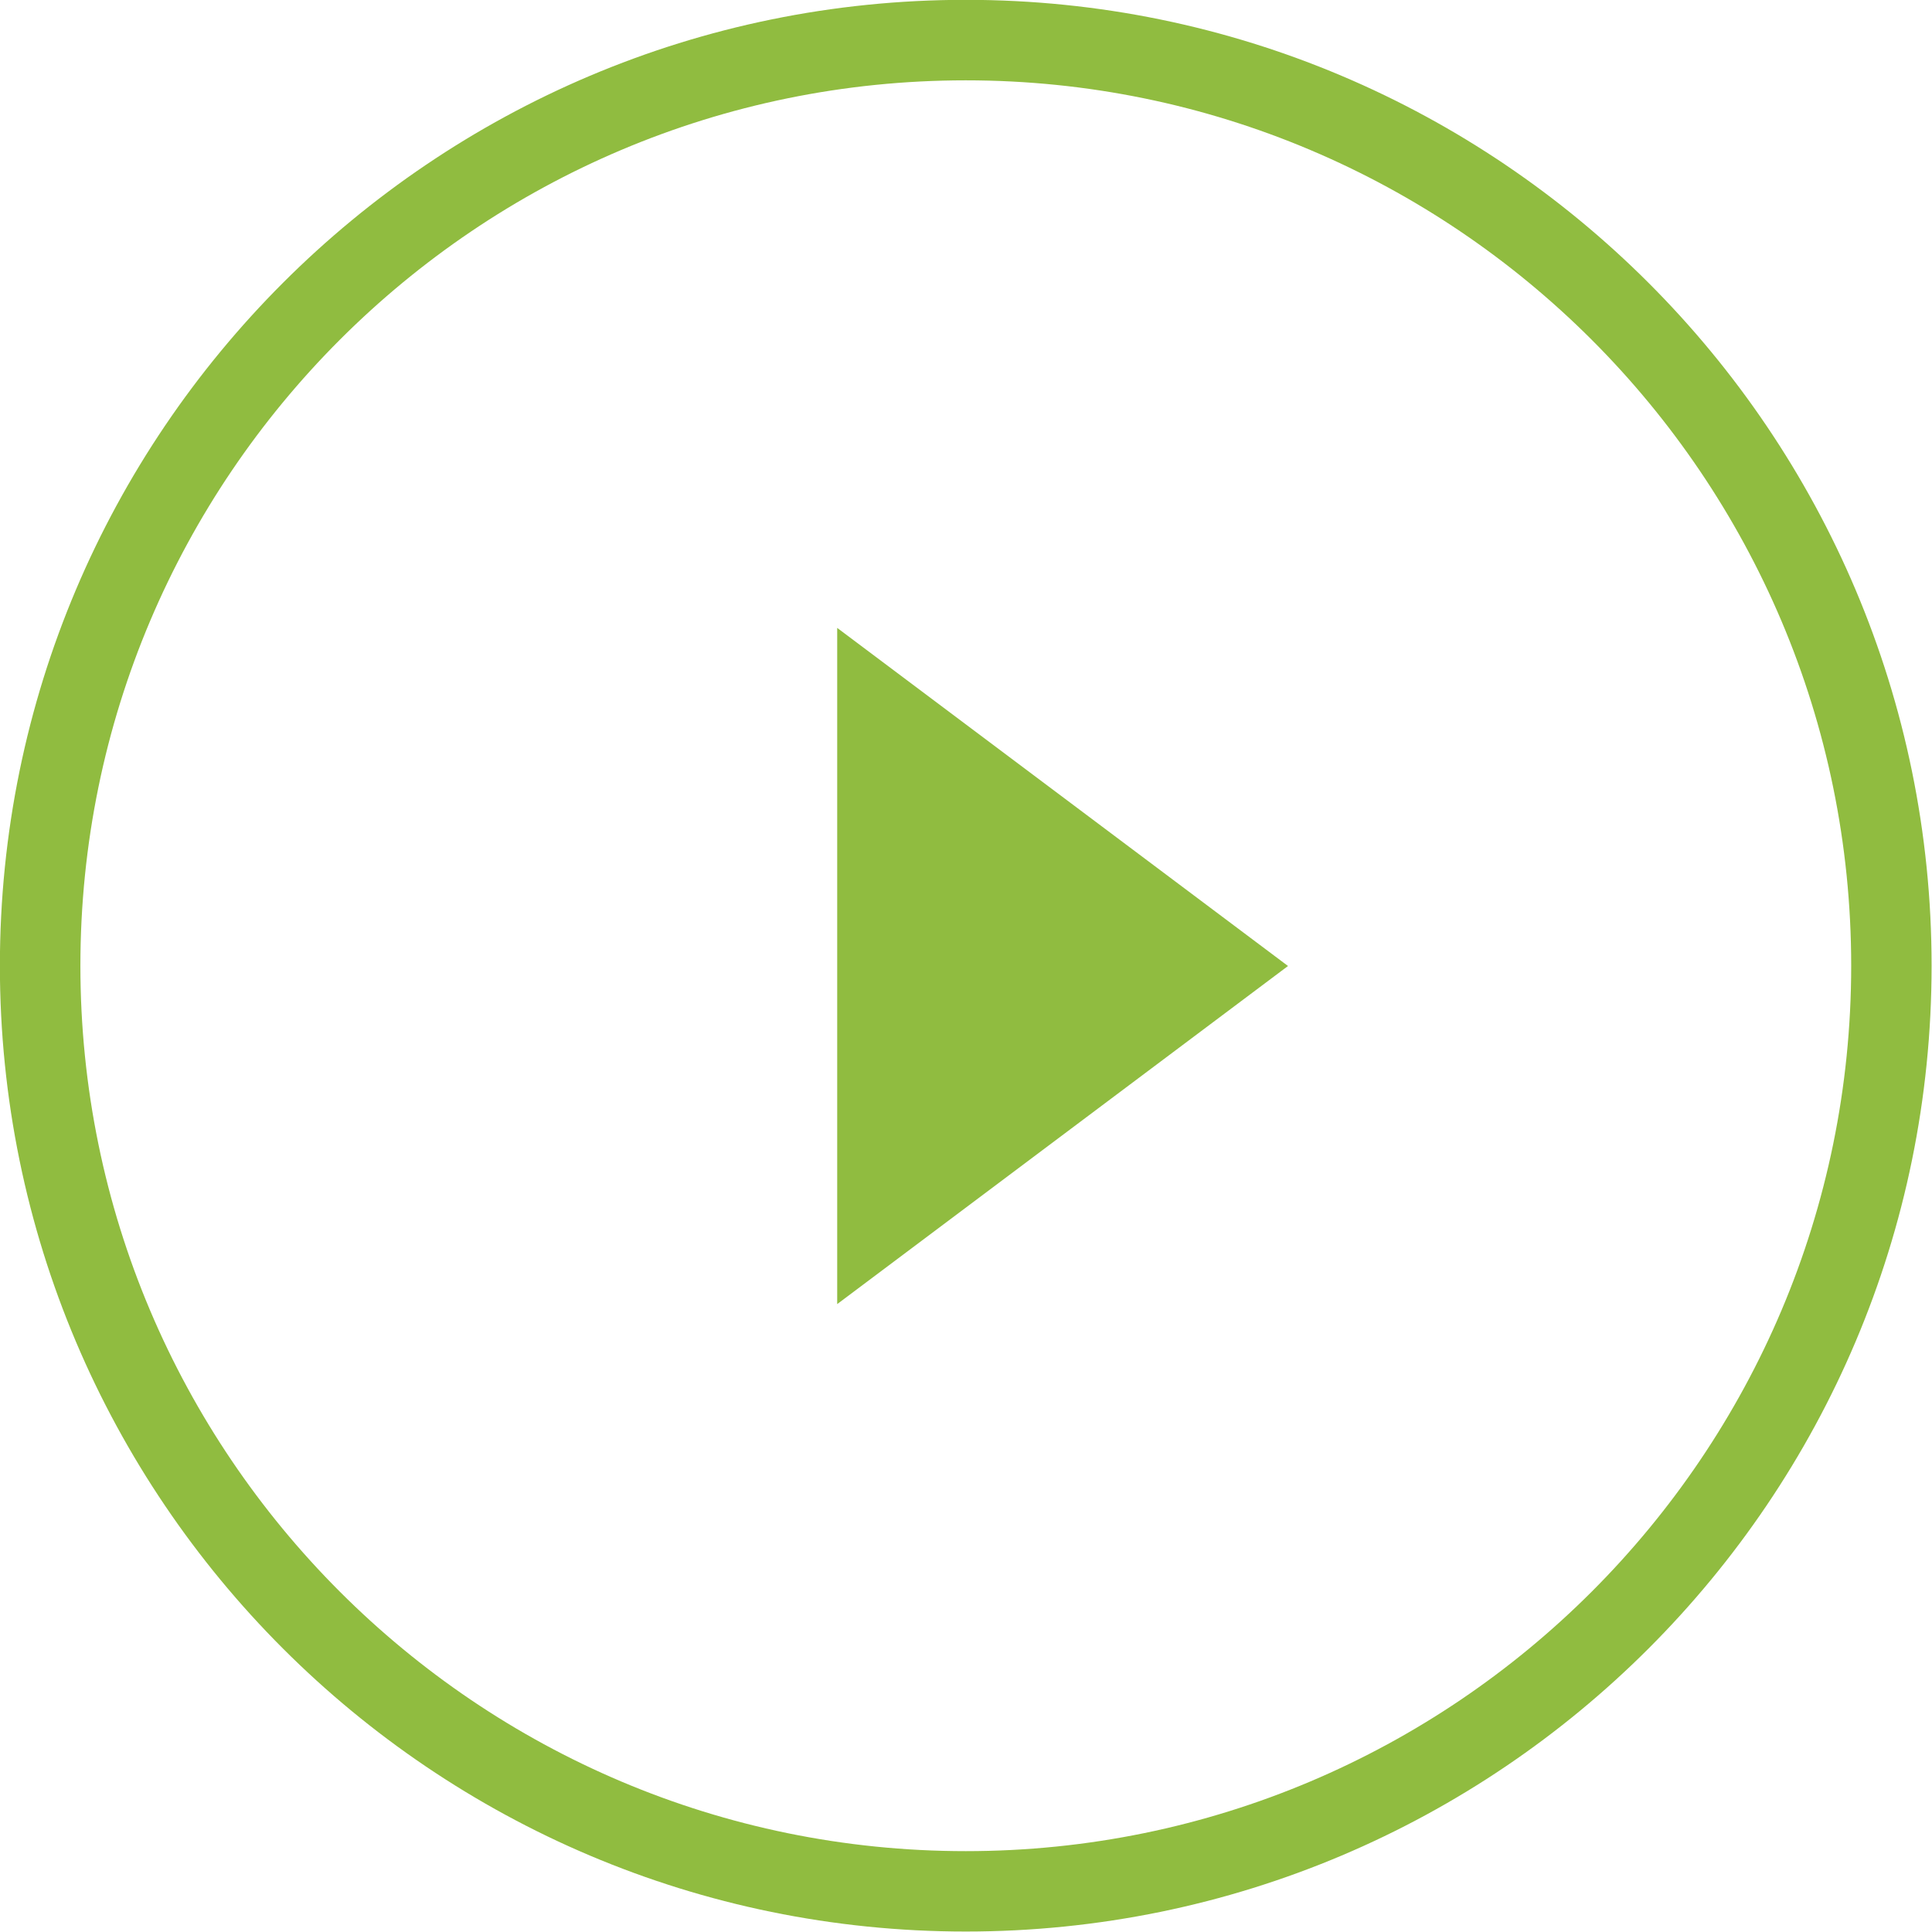
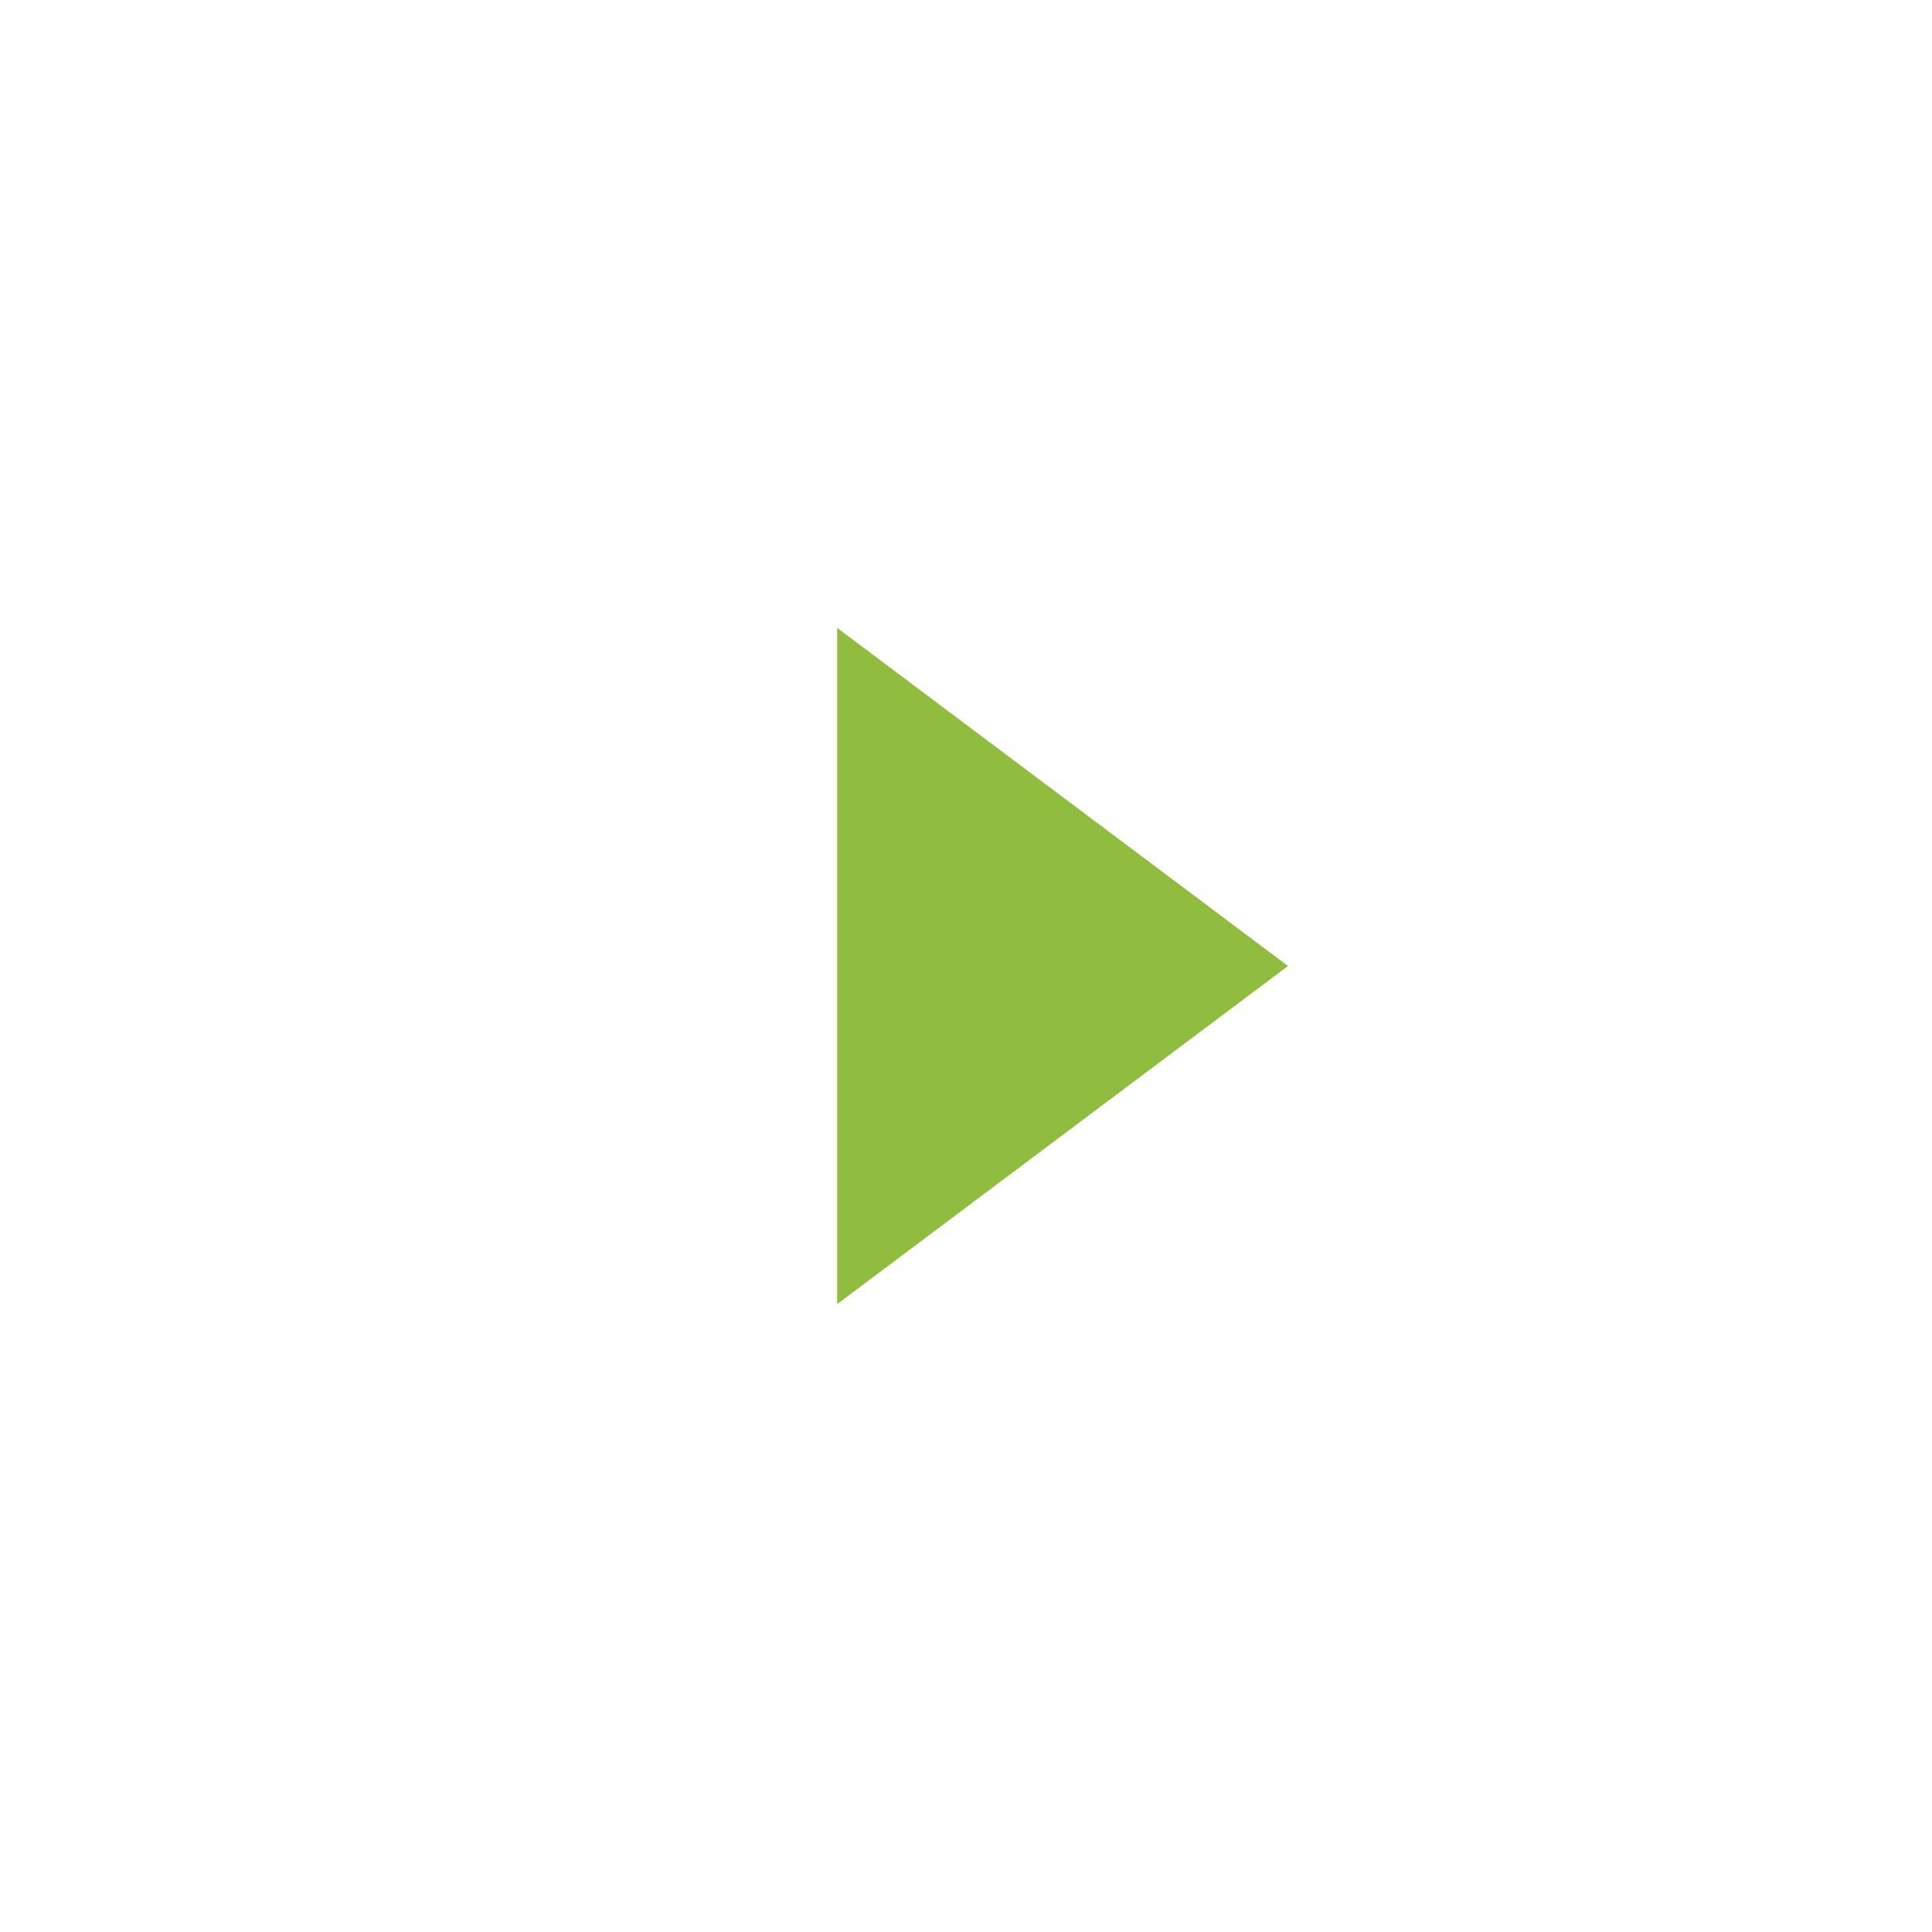
<svg xmlns="http://www.w3.org/2000/svg" xmlns:ns1="http://www.serif.com/" width="100%" height="100%" viewBox="0 0 36 36" xml:space="preserve" style="fill-rule:evenodd;clip-rule:evenodd;stroke-linejoin:round;stroke-miterlimit:2;">
  <g id="Oversight-Green--thin-" ns1:id="Oversight Green (thin)">
    <path d="M15.6,24.3L24,18L15.6,11.7L15.6,24.3Z" style="fill:rgb(144,188,64);fill-rule:nonzero;" />
    <g id="mediumlight" transform="matrix(1.933,0,0,1.933,-11.6,-23.199)">
-       <path d="M15.311,12C20.449,12 24.621,16.172 24.621,21.311C24.621,26.449 20.449,30.621 15.311,30.621C10.172,30.621 6,26.449 6,21.311C6,16.172 10.172,12 15.311,12ZM15.311,12.776C20.021,12.776 23.846,16.6 23.846,21.311C23.846,26.021 20.021,29.846 15.311,29.846C10.6,29.846 6.776,26.021 6.776,21.311C6.776,16.6 10.6,12.776 15.311,12.776Z" style="fill:rgb(144,188,64);" />
-     </g>
+       </g>
  </g>
</svg>